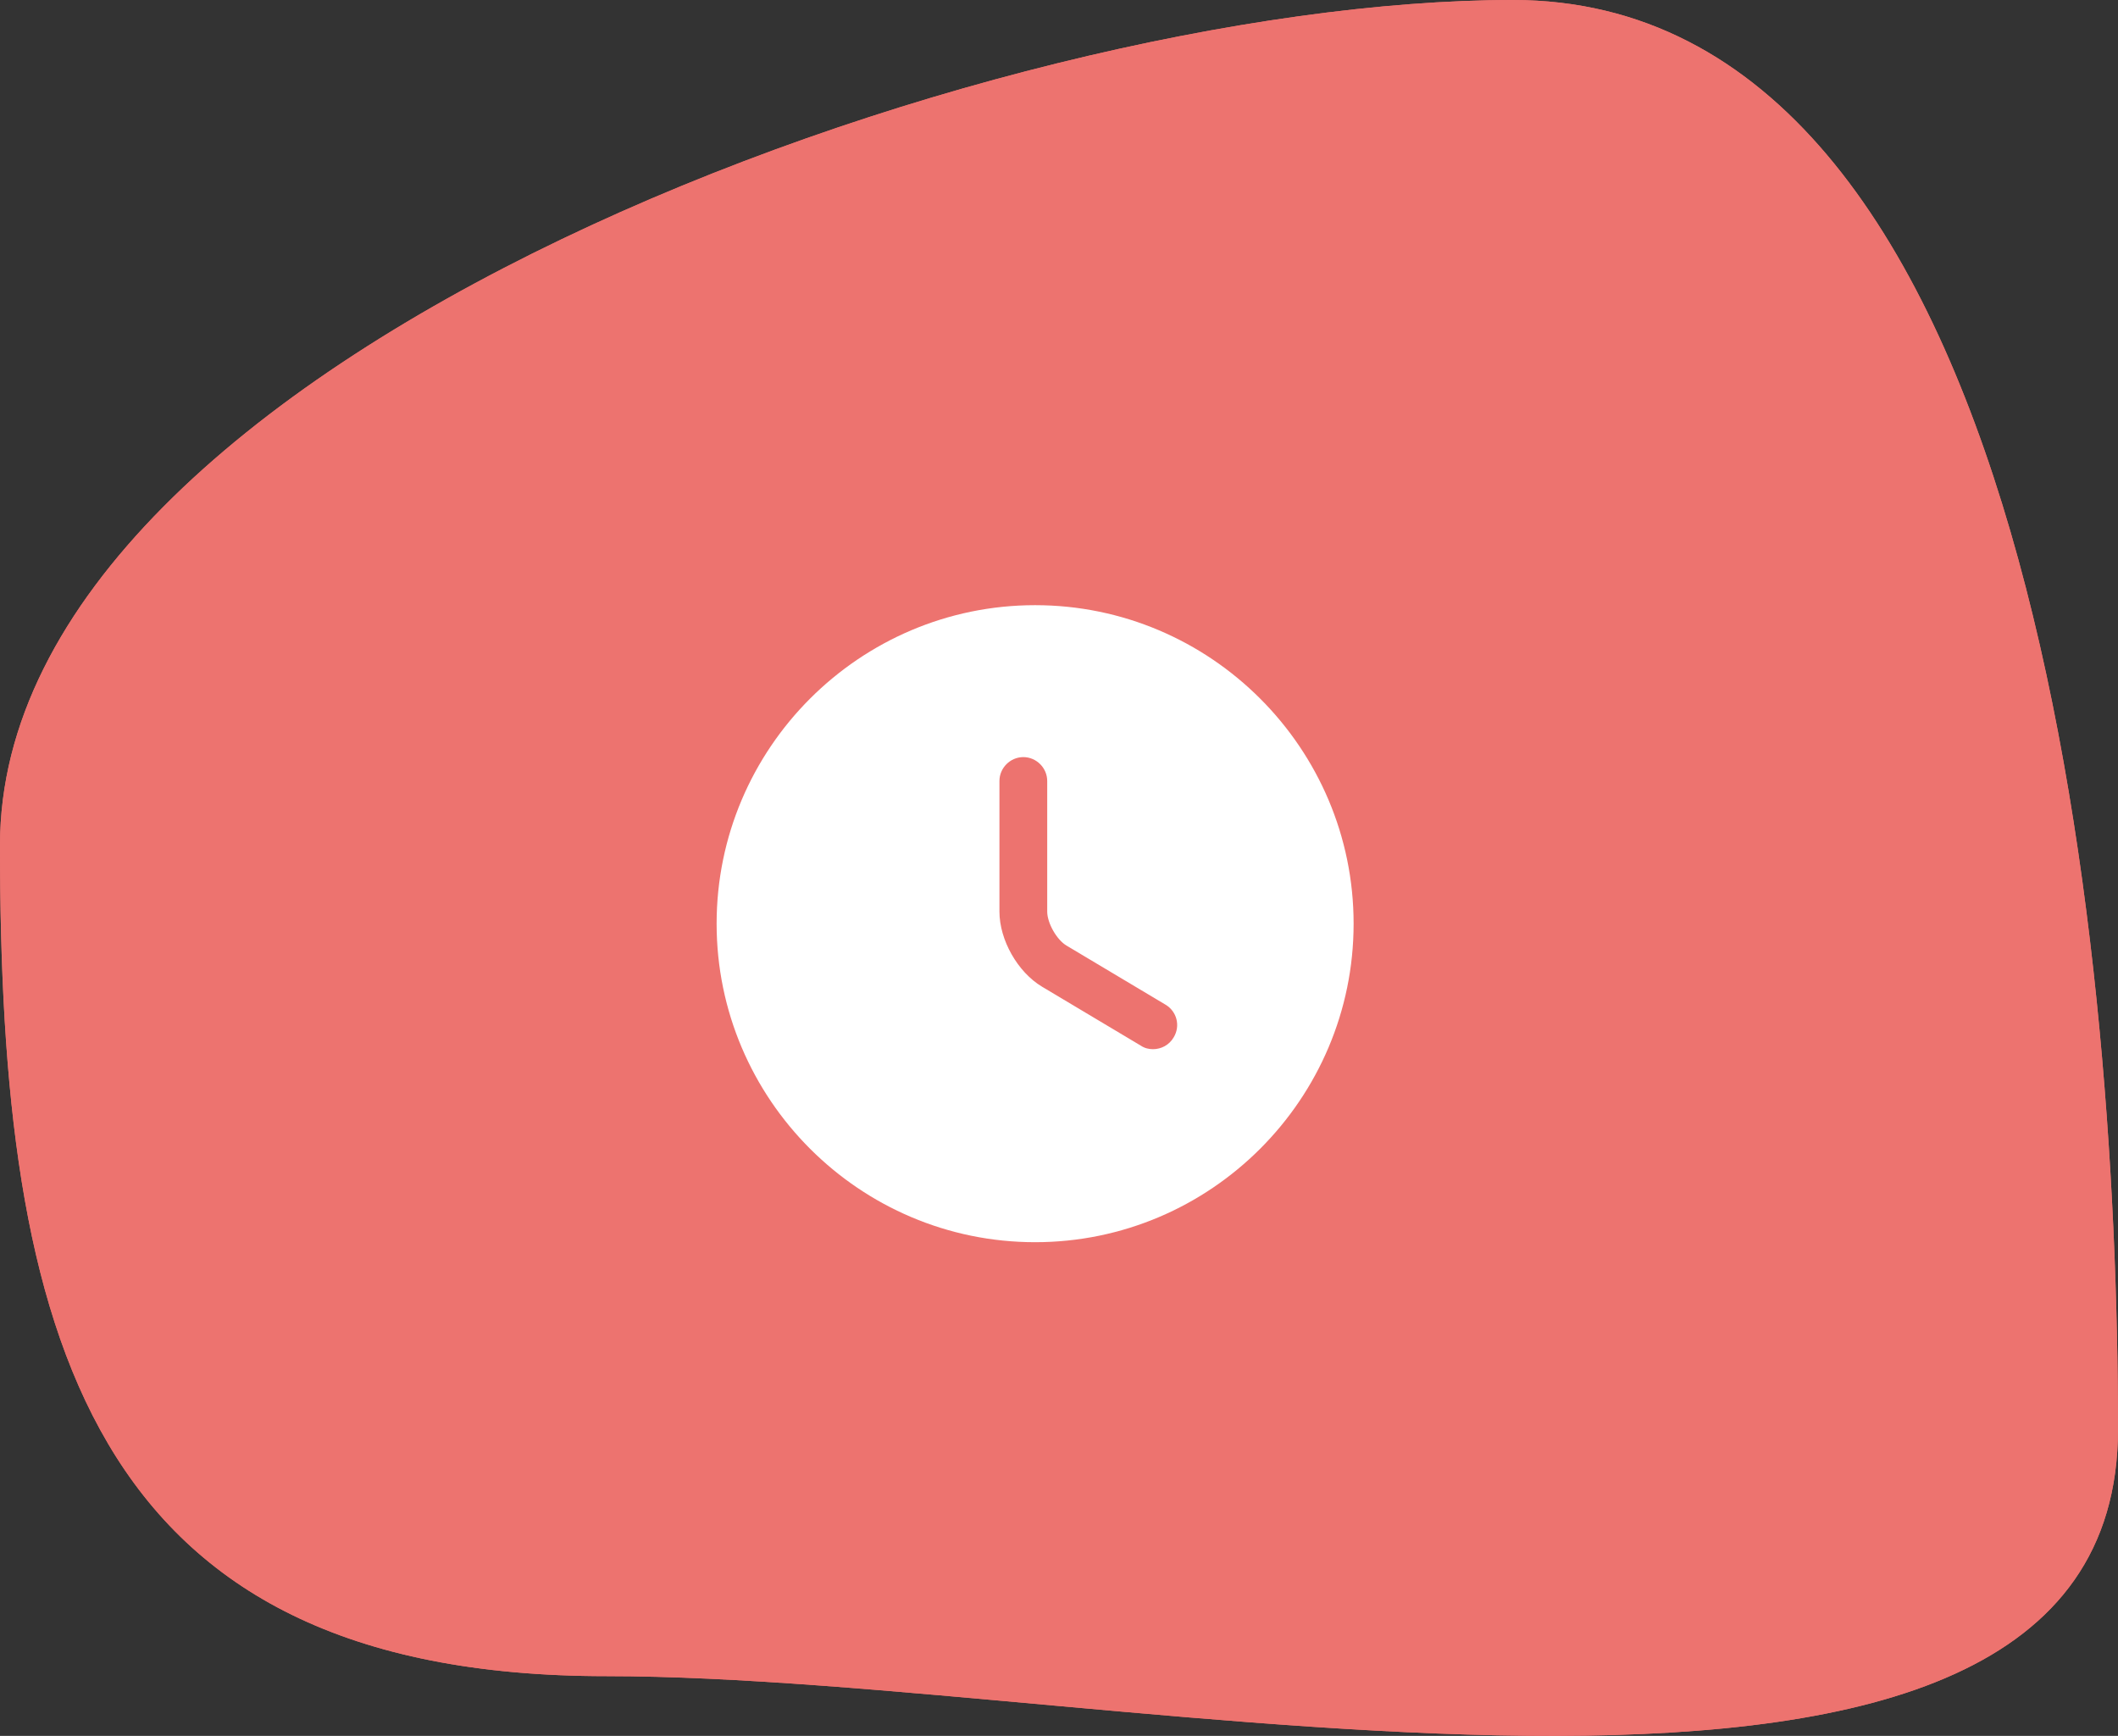
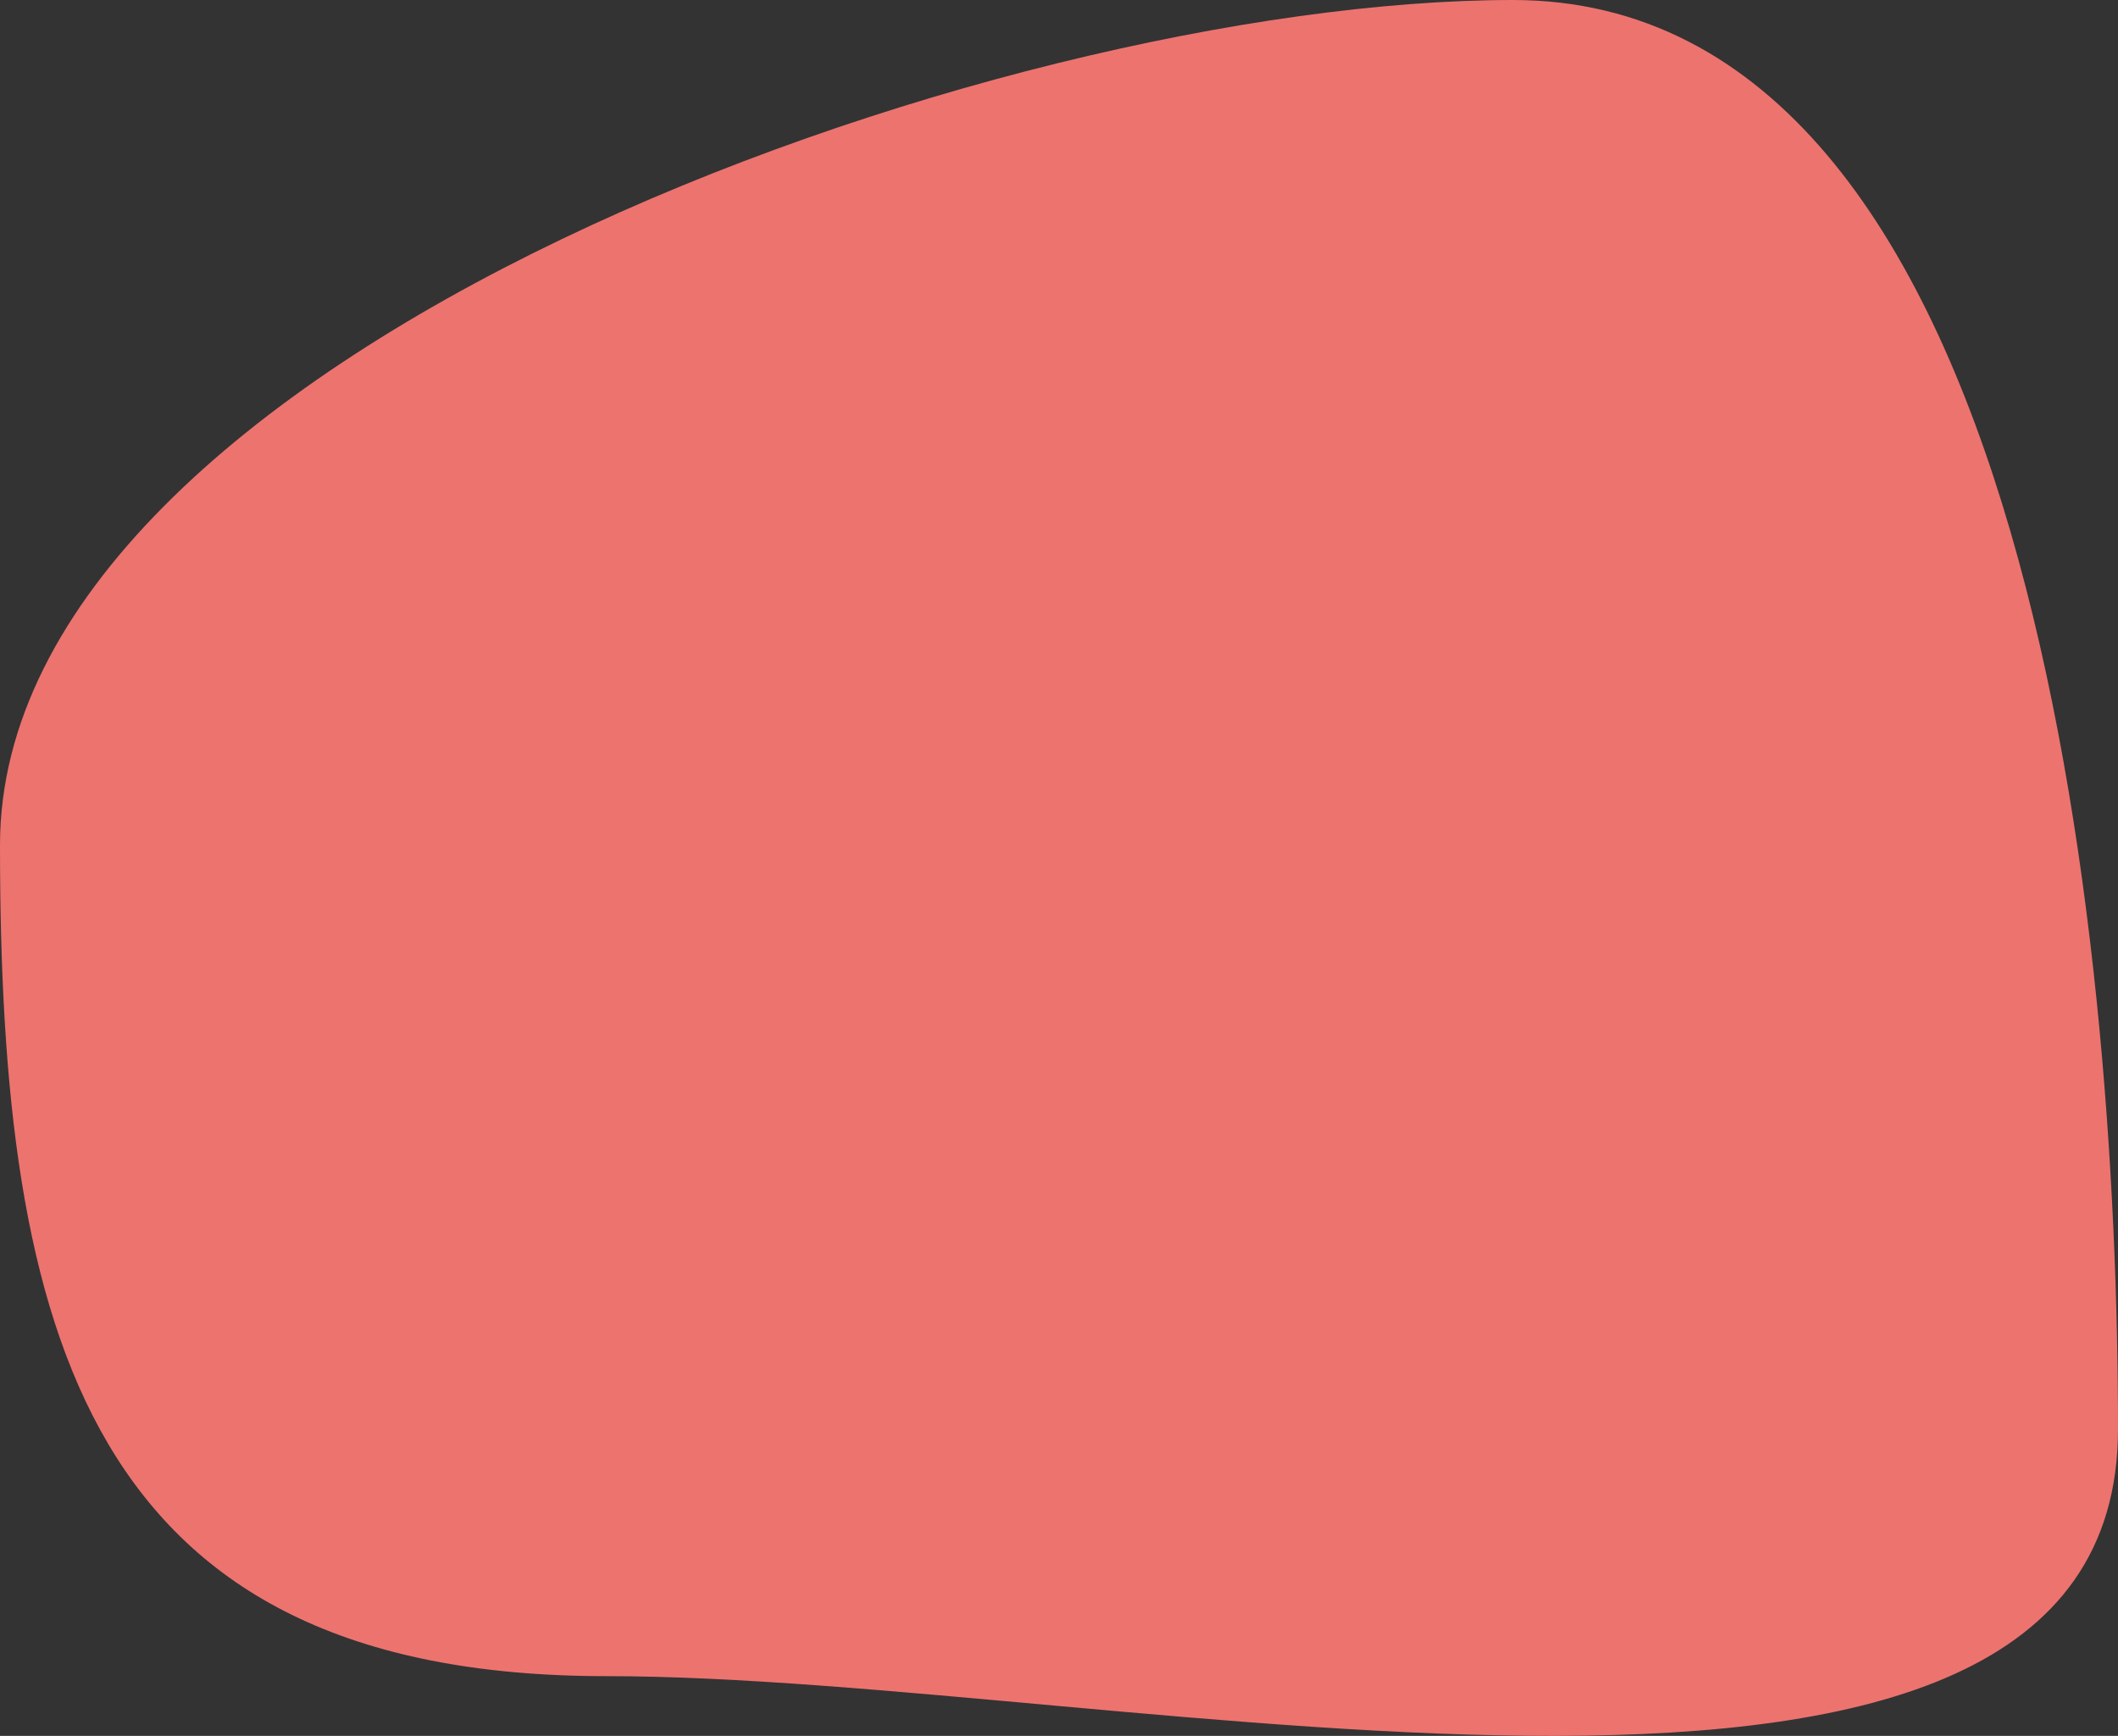
<svg xmlns="http://www.w3.org/2000/svg" width="133" height="109" viewBox="0 0 133 109" fill="none">
  <rect x="0" y="0" width="133" height="109" fill="#333333" stroke="none" />
  <path d="M0 53.065C0 83.754 5.427 105.249 38.072 105.249C70.716 105.249 133 120.424 133 89.734C133 59.045 127.645 0 95 0C62.355 0 0 22.375 0 53.065Z" fill="#ED736F" />
-   <path d="M0 53.065C0 83.754 5.427 105.249 38.072 105.249C70.716 105.249 133 120.424 133 89.734C133 59.045 127.645 0 95 0C62.355 0 0 22.375 0 53.065Z" fill="#ED736F" />
-   <path d="M65 38C53.98 38 45 46.98 45 58C45 69.02 53.98 78 65 78C76.02 78 85 69.02 85 58C85 46.98 76.02 38 65 38ZM73.7 65.14C73.42 65.62 72.92 65.88 72.4 65.88C72.14 65.88 71.88 65.82 71.64 65.66L65.44 61.96C63.9 61.04 62.76 59.02 62.76 57.24V49.04C62.76 48.22 63.44 47.54 64.26 47.54C65.08 47.54 65.76 48.22 65.76 49.04V57.24C65.76 57.96 66.36 59.02 66.98 59.38L73.18 63.08C73.9 63.5 74.14 64.42 73.7 65.14Z" fill="white" />
</svg>